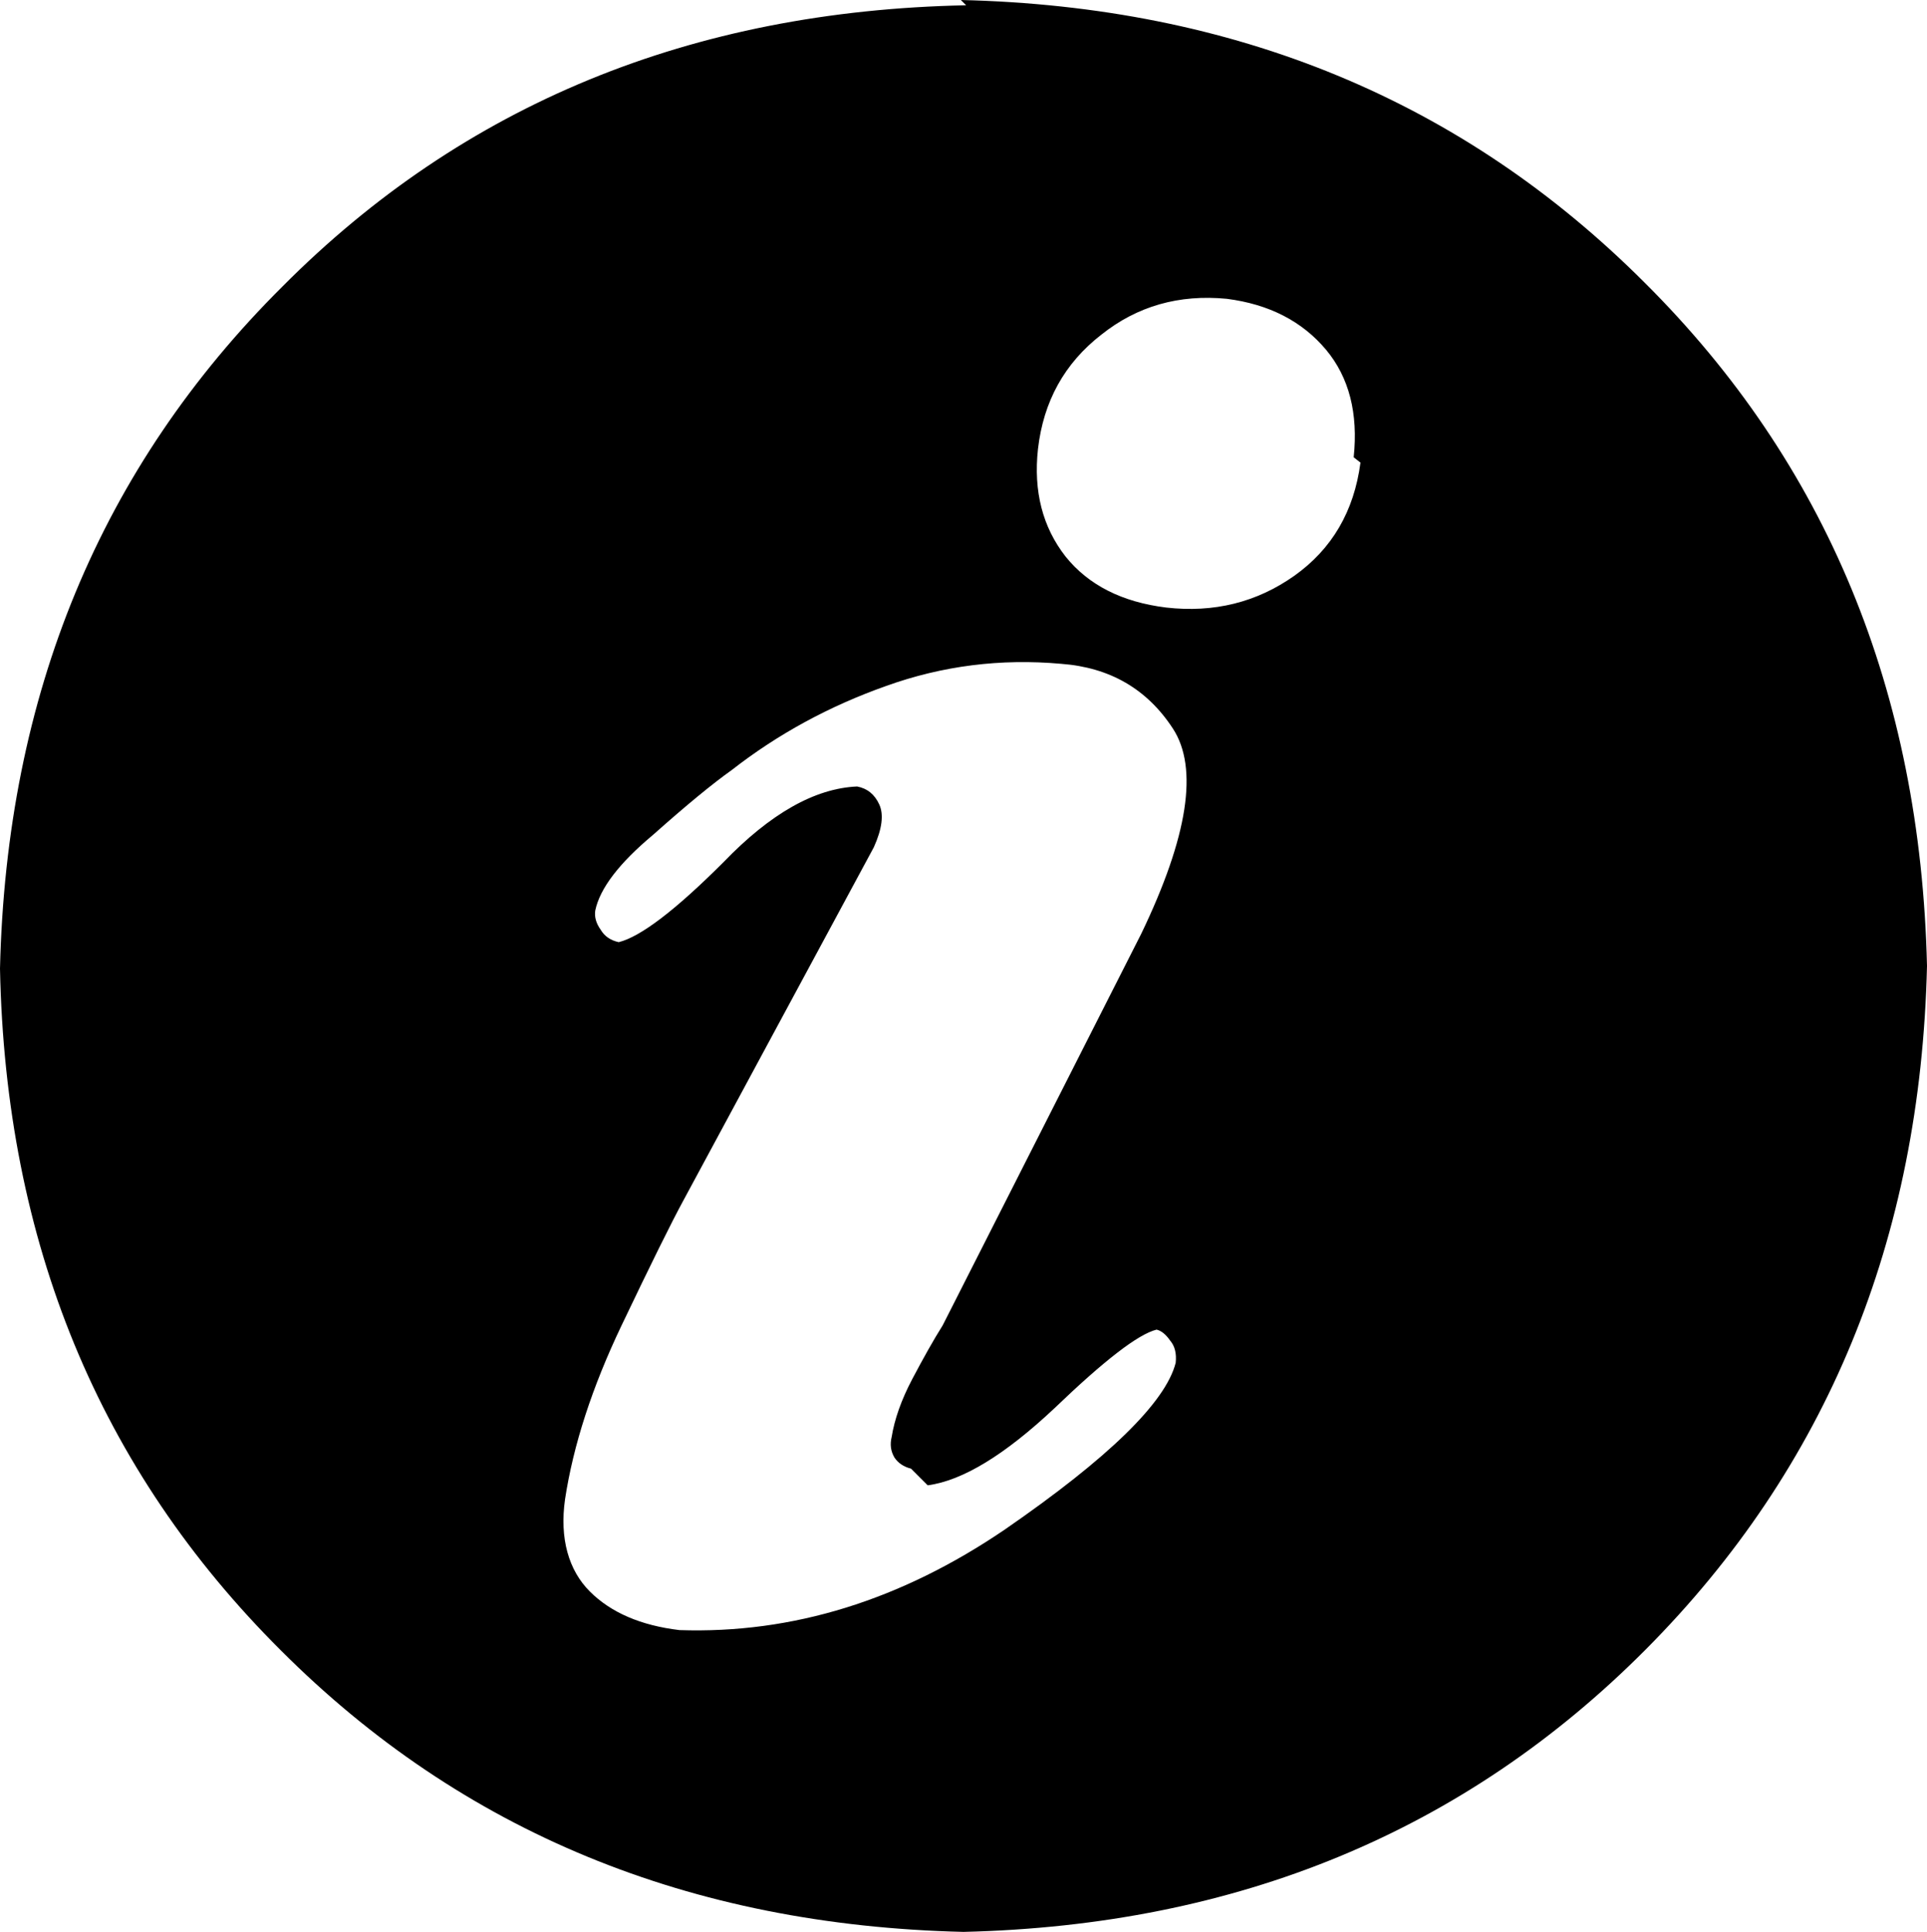
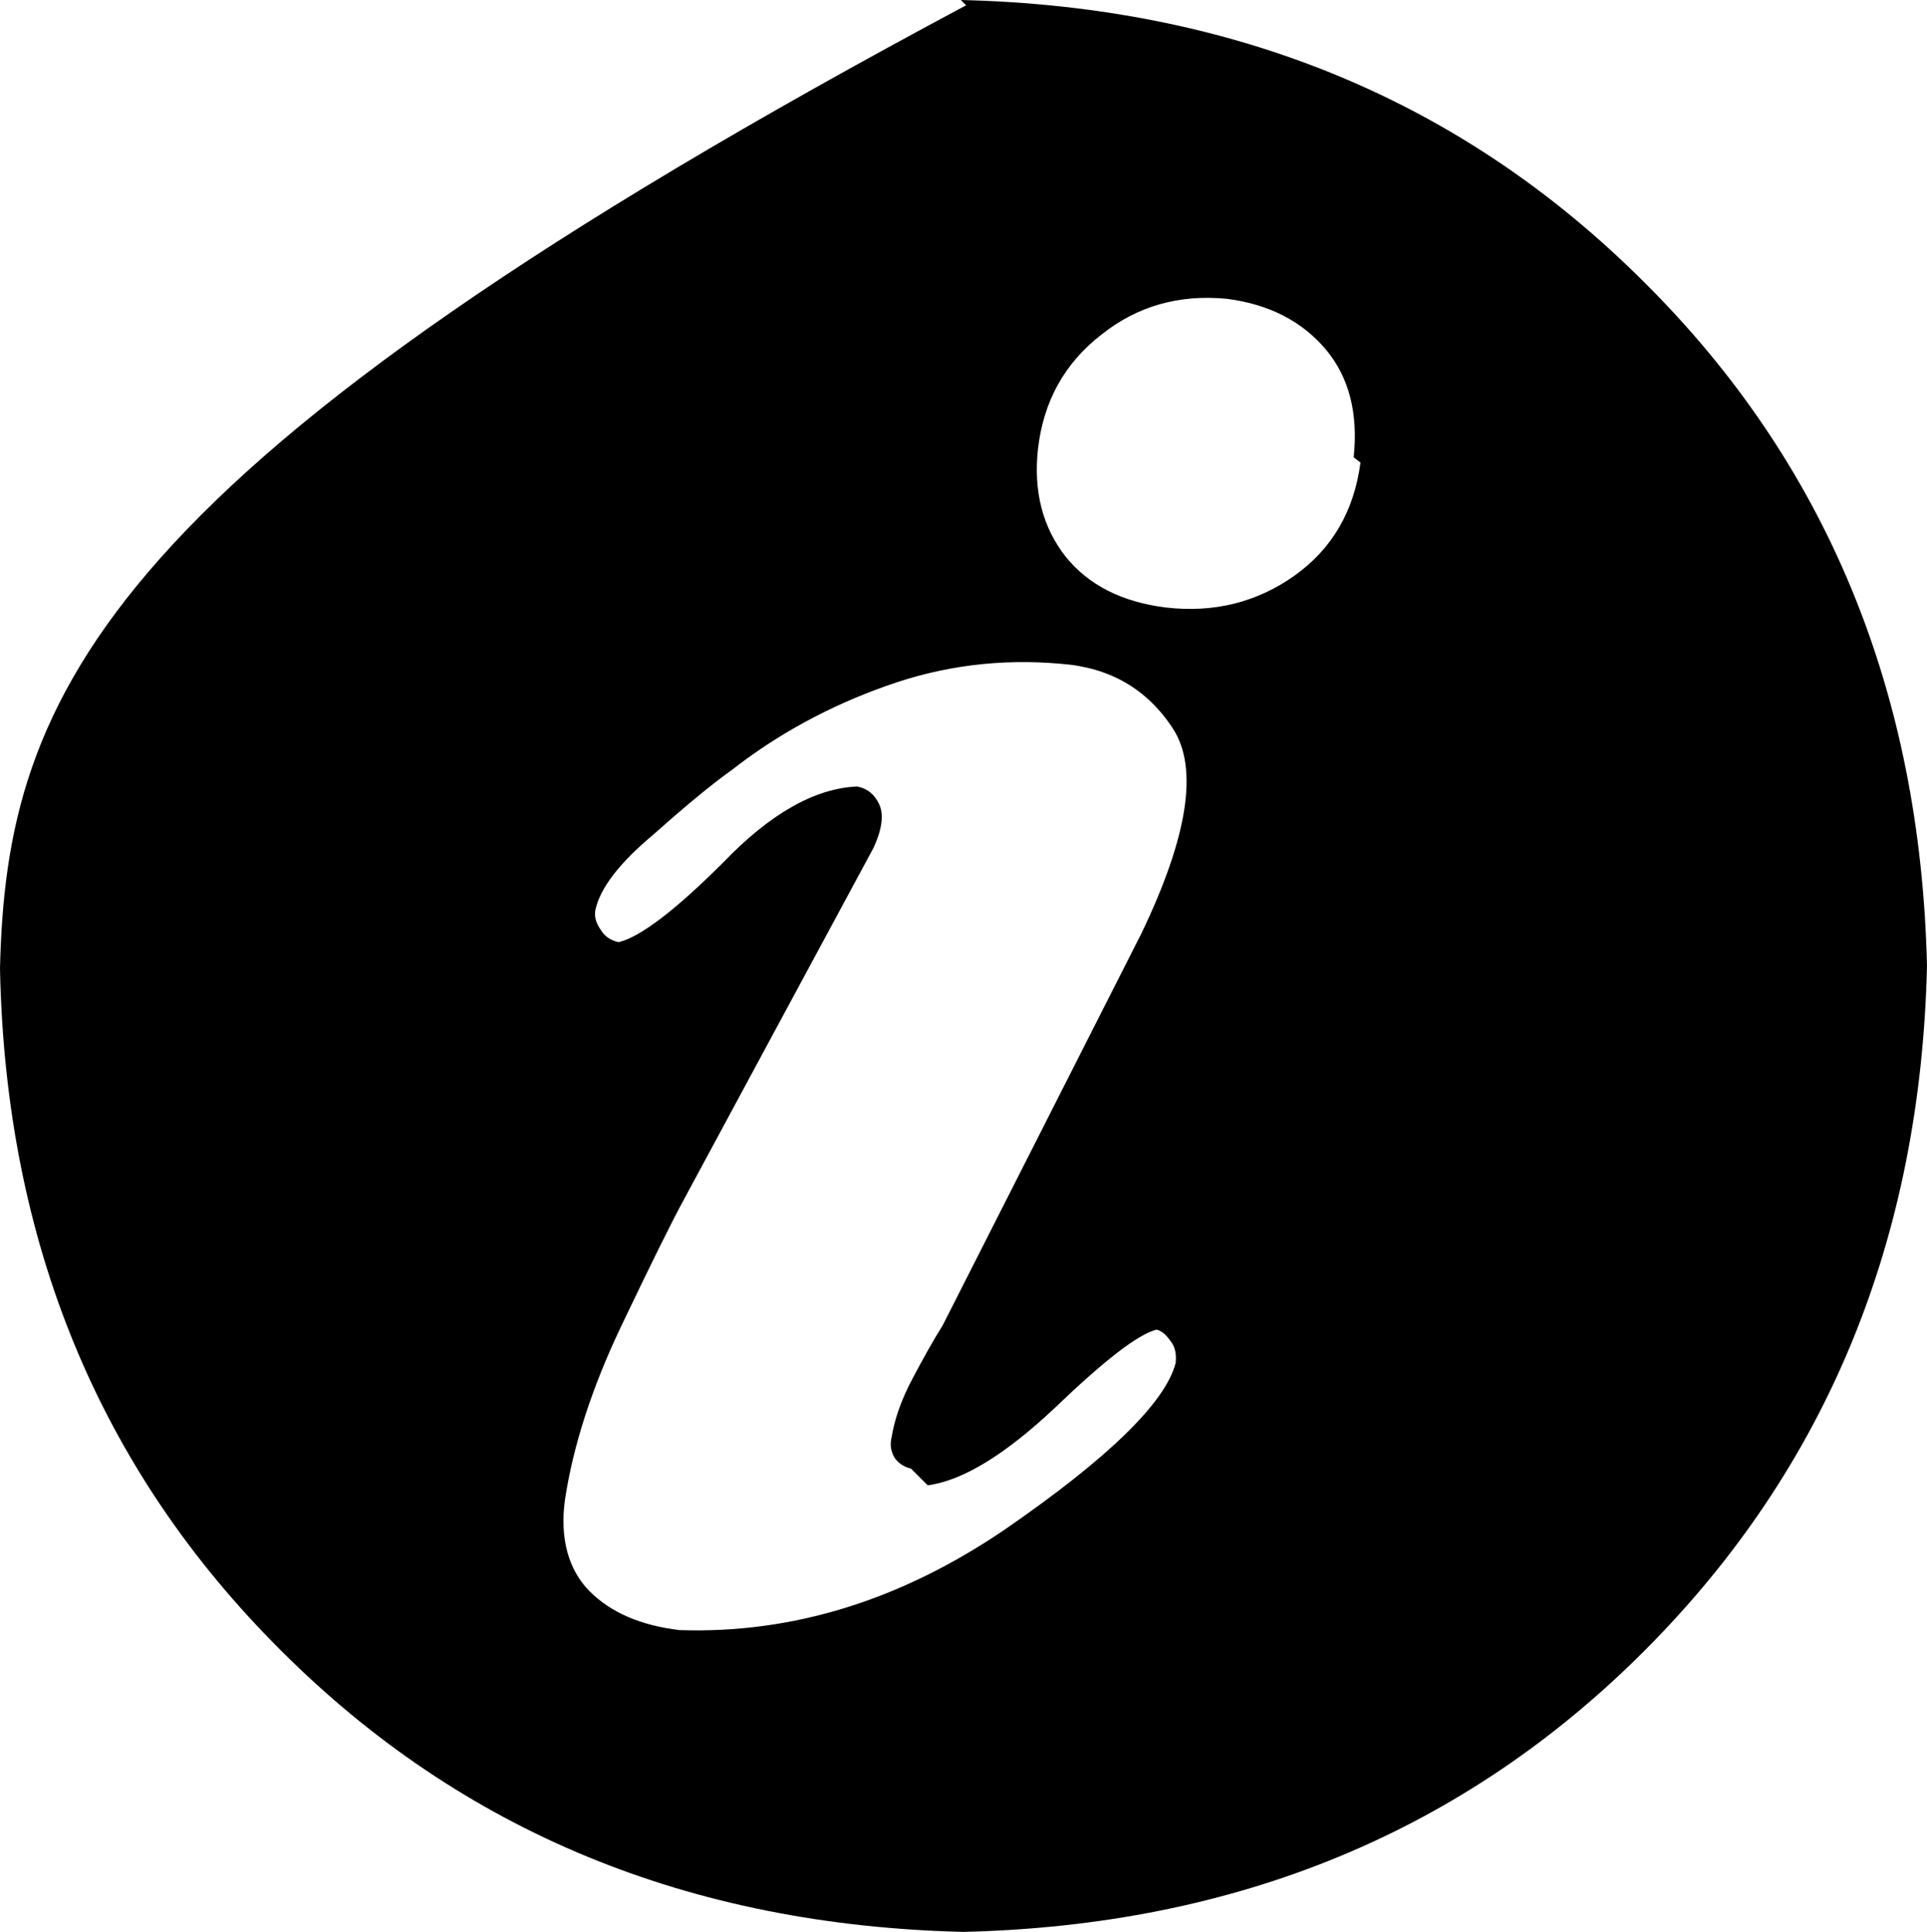
<svg xmlns="http://www.w3.org/2000/svg" id="_图层_1" version="1.1" viewBox="0 0 116.7 117.02">
-   <path d="M58.51.32c-16.64.33-30.44,6.01-41.4,17.03C6.09,28.31.39,42.08,0,58.67c.33,16.58,6.01,30.35,17.03,41.32,10.96,10.96,24.73,16.64,41.32,17.03,16.58-.39,30.36-6.09,41.32-17.11,10.96-11.02,16.64-24.82,17.03-41.4-.39-16.64-6.09-30.44-17.11-41.4C88.57,6.09,74.77.39,58.19,0l.33.33h0ZM56.18,89.97c2.11-.28,4.67-1.84,7.68-4.67,3.01-2.89,5.06-4.48,6.18-4.76.28.06.56.28.83.67.28.33.39.78.33,1.34-.61,2.39-4.06,5.76-10.35,10.1-6.29,4.28-12.85,6.32-19.7,6.09-2.34-.28-4.15-1.06-5.43-2.34s-1.84-3.2-1.5-5.59c.5-3.28,1.64-6.79,3.42-10.52s3.03-6.26,3.76-7.6l11.52-21.37c.5-1.11.61-1.98.33-2.59-.28-.61-.72-.97-1.34-1.09-2.56.11-5.26,1.64-8.1,4.59-2.89,2.89-5.01,4.51-6.34,4.84-.5-.11-.86-.36-1.09-.75-.28-.39-.39-.78-.33-1.17.28-1.34,1.45-2.87,3.51-4.59,2-1.78,3.59-3.09,4.76-3.92,2.78-2.17,5.9-3.87,9.35-5.09,3.39-1.22,6.93-1.67,10.6-1.34,2.95.22,5.2,1.53,6.76,3.92s.92,6.54-1.92,12.44l-12.02,23.71c-.56.89-1.17,1.98-1.84,3.25s-1.08,2.45-1.25,3.51c-.11.45-.06.86.17,1.25.22.33.56.56,1,.67l1,1h.01ZM82.39,28.03c-.39,2.95-1.73,5.23-4.01,6.85-2.28,1.61-4.87,2.25-7.76,1.92-2.67-.33-4.7-1.36-6.09-3.09-1.39-1.78-1.95-3.95-1.67-6.51.33-2.89,1.61-5.2,3.84-6.93,2.17-1.73,4.7-2.45,7.6-2.17,2.56.33,4.56,1.36,6.01,3.09,1.39,1.67,1.95,3.84,1.67,6.51l.42.33h-.01Z" />
+   <path d="M58.51.32C6.09,28.31.39,42.08,0,58.67c.33,16.58,6.01,30.35,17.03,41.32,10.96,10.96,24.73,16.64,41.32,17.03,16.58-.39,30.36-6.09,41.32-17.11,10.96-11.02,16.64-24.82,17.03-41.4-.39-16.64-6.09-30.44-17.11-41.4C88.57,6.09,74.77.39,58.19,0l.33.33h0ZM56.18,89.97c2.11-.28,4.67-1.84,7.68-4.67,3.01-2.89,5.06-4.48,6.18-4.76.28.06.56.28.83.67.28.33.39.78.33,1.34-.61,2.39-4.06,5.76-10.35,10.1-6.29,4.28-12.85,6.32-19.7,6.09-2.34-.28-4.15-1.06-5.43-2.34s-1.84-3.2-1.5-5.59c.5-3.28,1.64-6.79,3.42-10.52s3.03-6.26,3.76-7.6l11.52-21.37c.5-1.11.61-1.98.33-2.59-.28-.61-.72-.97-1.34-1.09-2.56.11-5.26,1.64-8.1,4.59-2.89,2.89-5.01,4.51-6.34,4.84-.5-.11-.86-.36-1.09-.75-.28-.39-.39-.78-.33-1.17.28-1.34,1.45-2.87,3.51-4.59,2-1.78,3.59-3.09,4.76-3.92,2.78-2.17,5.9-3.87,9.35-5.09,3.39-1.22,6.93-1.67,10.6-1.34,2.95.22,5.2,1.53,6.76,3.92s.92,6.54-1.92,12.44l-12.02,23.71c-.56.89-1.17,1.98-1.84,3.25s-1.08,2.45-1.25,3.51c-.11.45-.06.86.17,1.25.22.33.56.56,1,.67l1,1h.01ZM82.39,28.03c-.39,2.95-1.73,5.23-4.01,6.85-2.28,1.61-4.87,2.25-7.76,1.92-2.67-.33-4.7-1.36-6.09-3.09-1.39-1.78-1.95-3.95-1.67-6.51.33-2.89,1.61-5.2,3.84-6.93,2.17-1.73,4.7-2.45,7.6-2.17,2.56.33,4.56,1.36,6.01,3.09,1.39,1.67,1.95,3.84,1.67,6.51l.42.33h-.01Z" />
</svg>